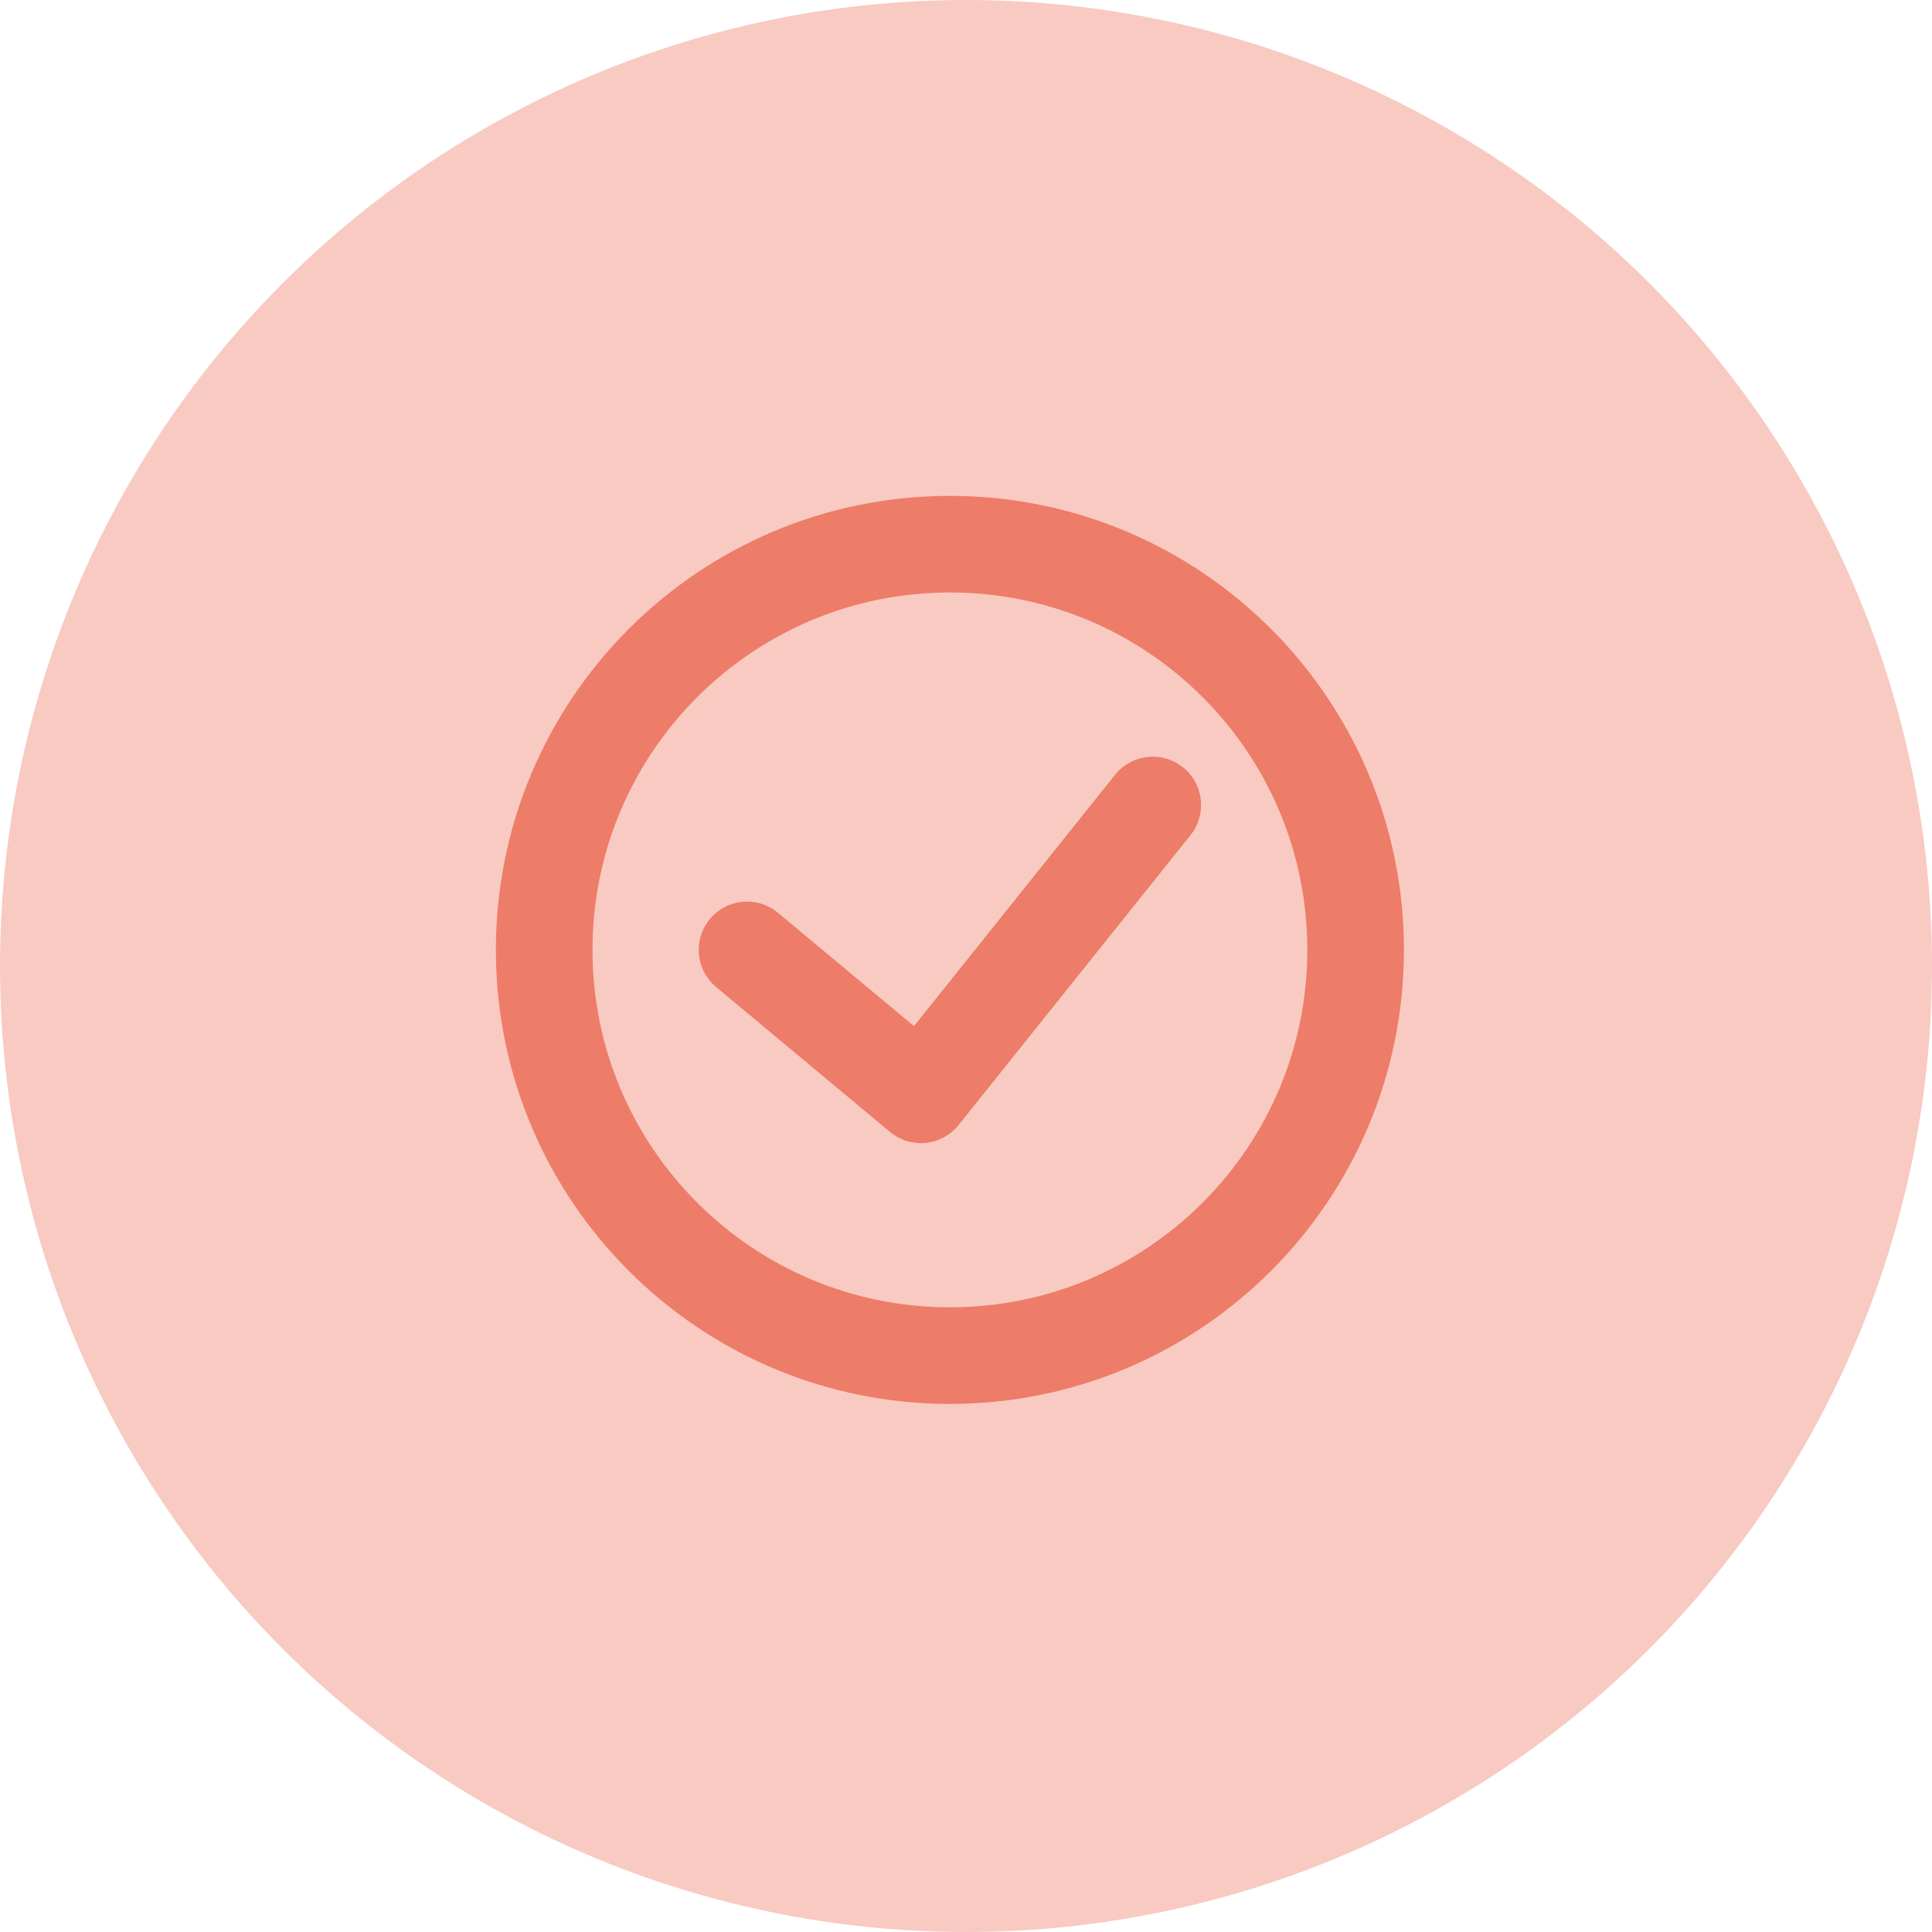
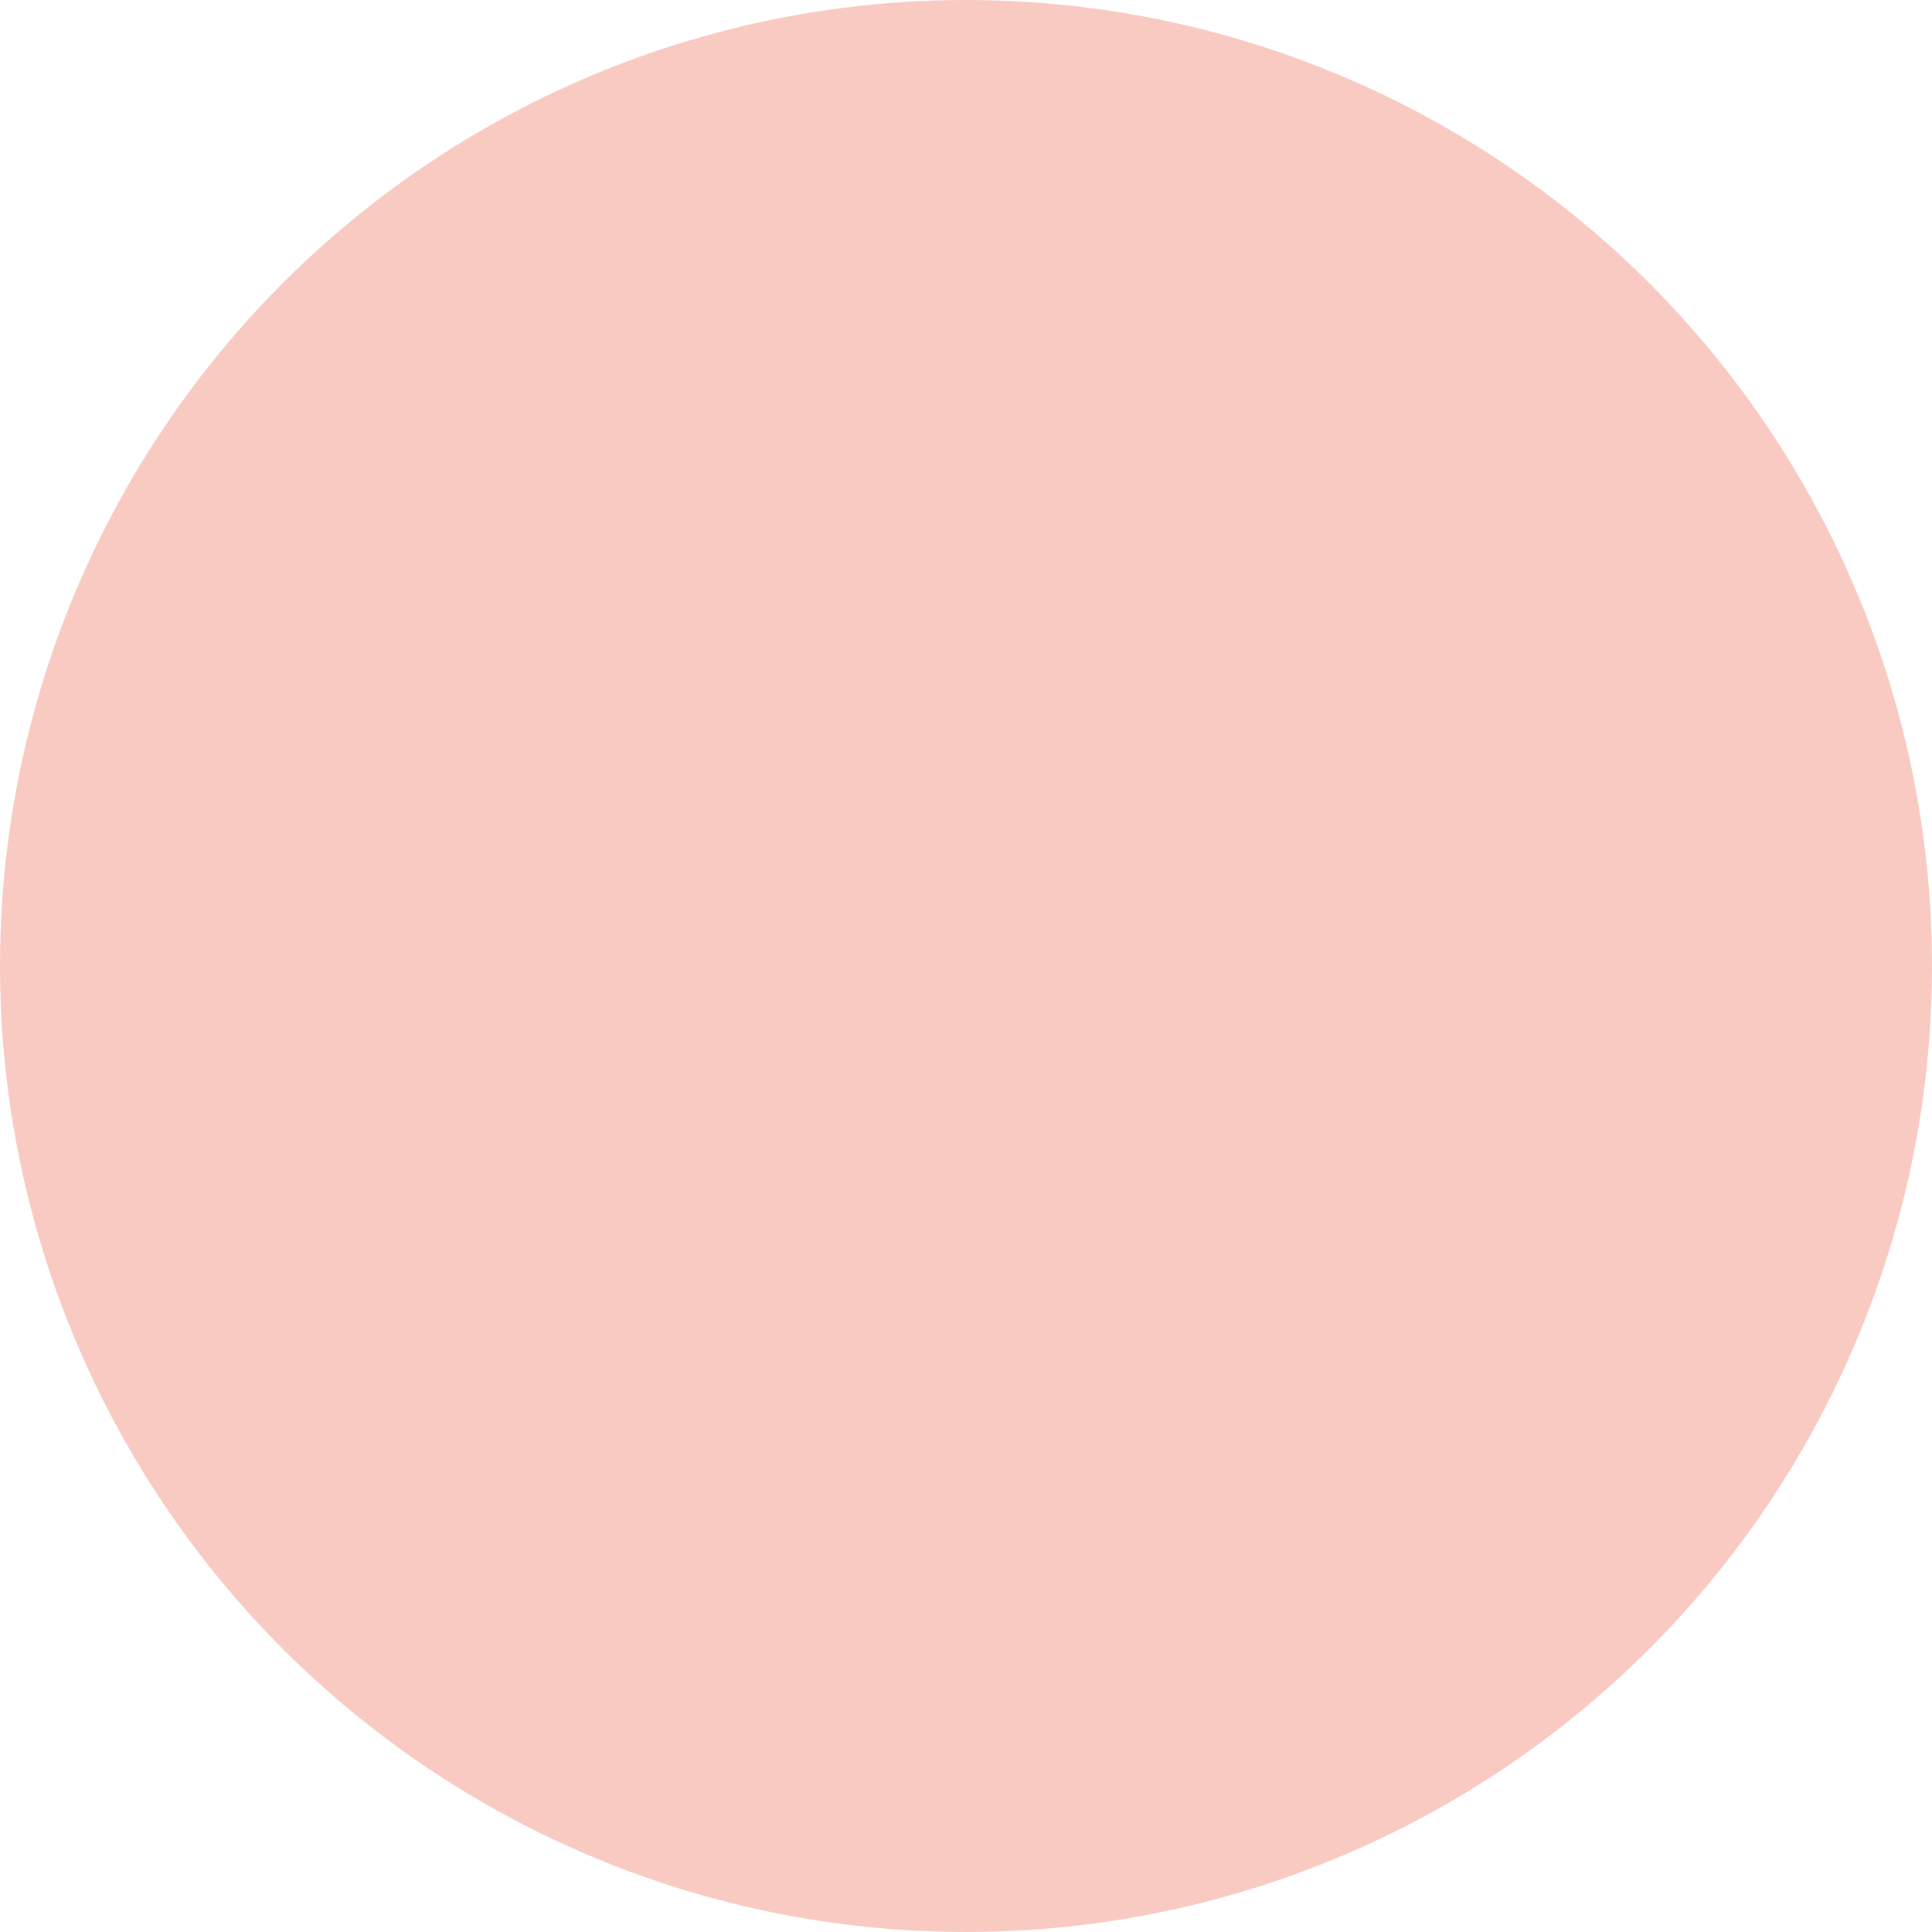
<svg xmlns="http://www.w3.org/2000/svg" width="60" height="60" viewBox="0 0 60 60" fill="none">
  <circle cx="30" cy="30" r="30" fill="#ED7C68" fill-opacity="0.4" />
-   <path d="M23.2 29.5L28.6 34L35.8 25M29.5 42.1C22.541 42.1 16.9 36.459 16.9 29.5C16.9 22.541 22.541 16.9 29.5 16.9C36.459 16.9 42.1 22.541 42.1 29.5C42.1 36.459 36.459 42.1 29.5 42.1Z" stroke="#ED7C68" stroke-width="3" stroke-linecap="round" stroke-linejoin="round" />
</svg>